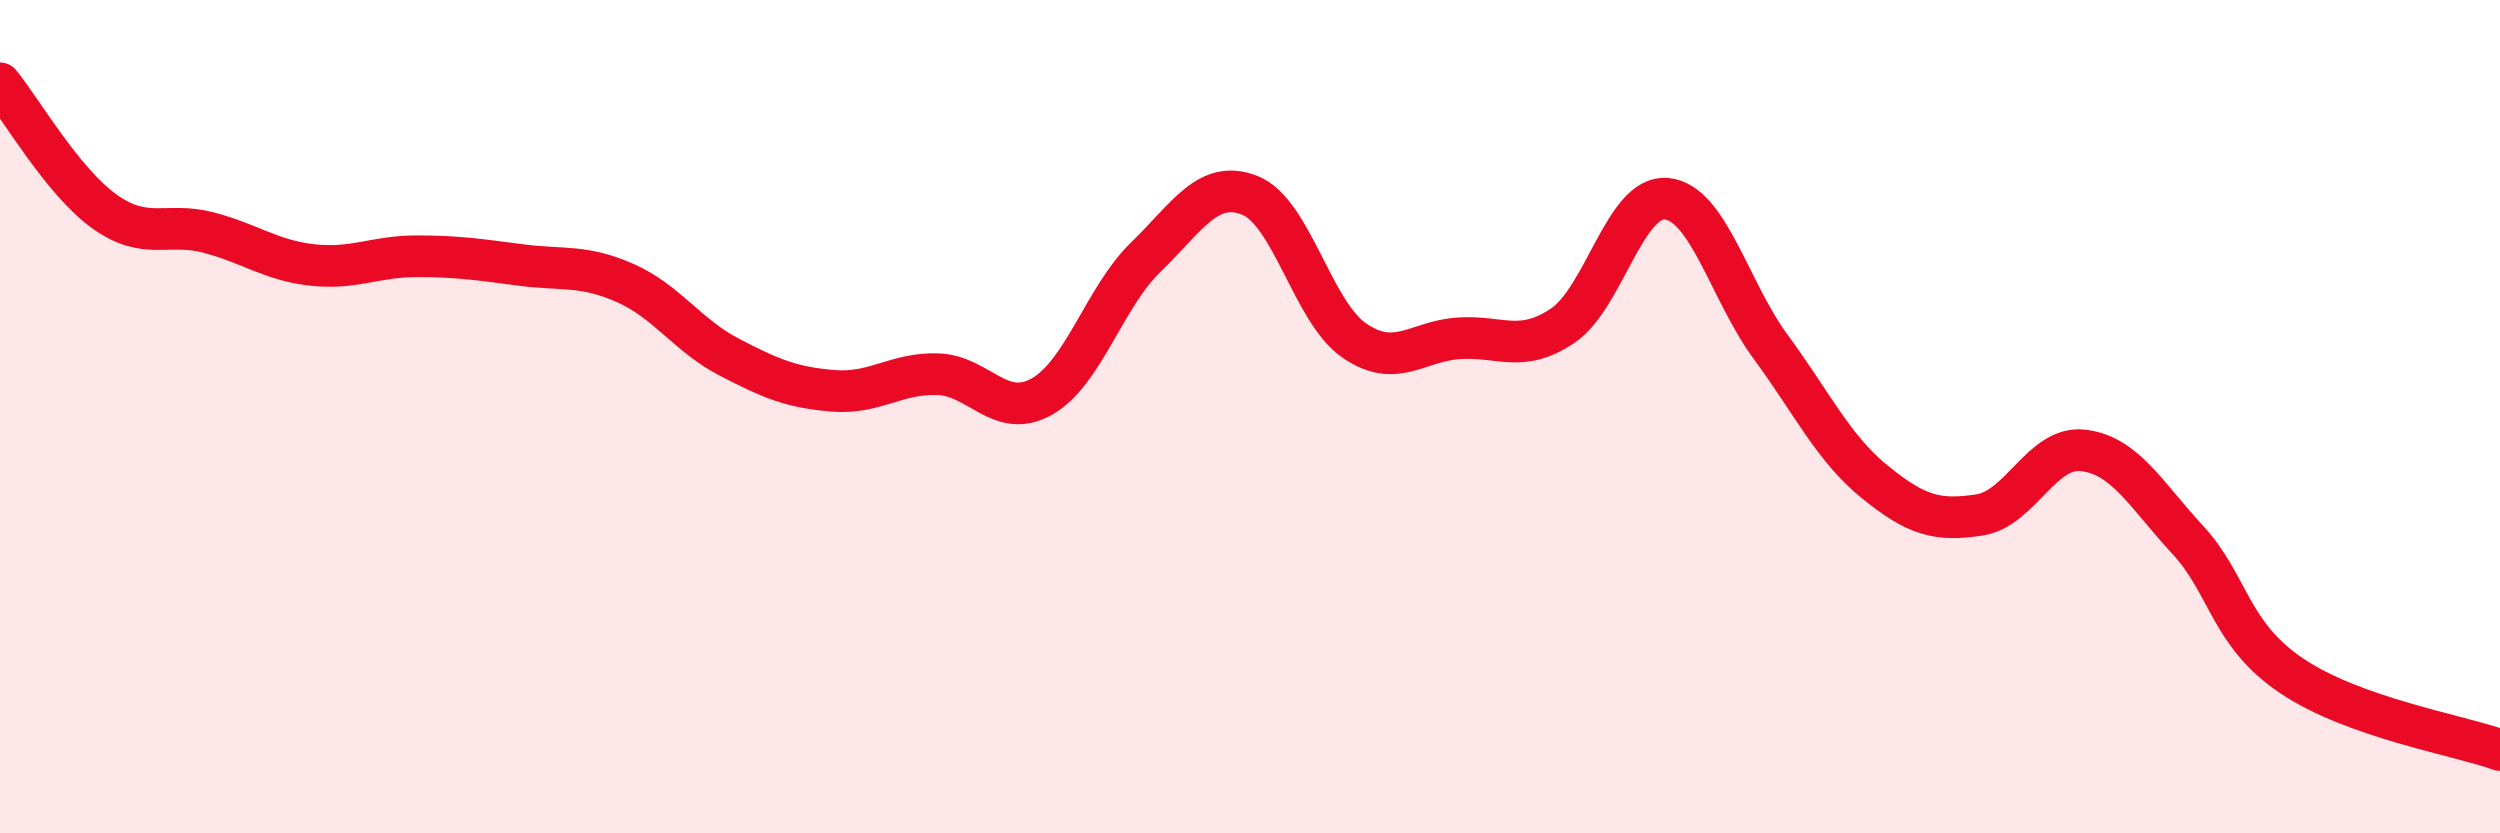
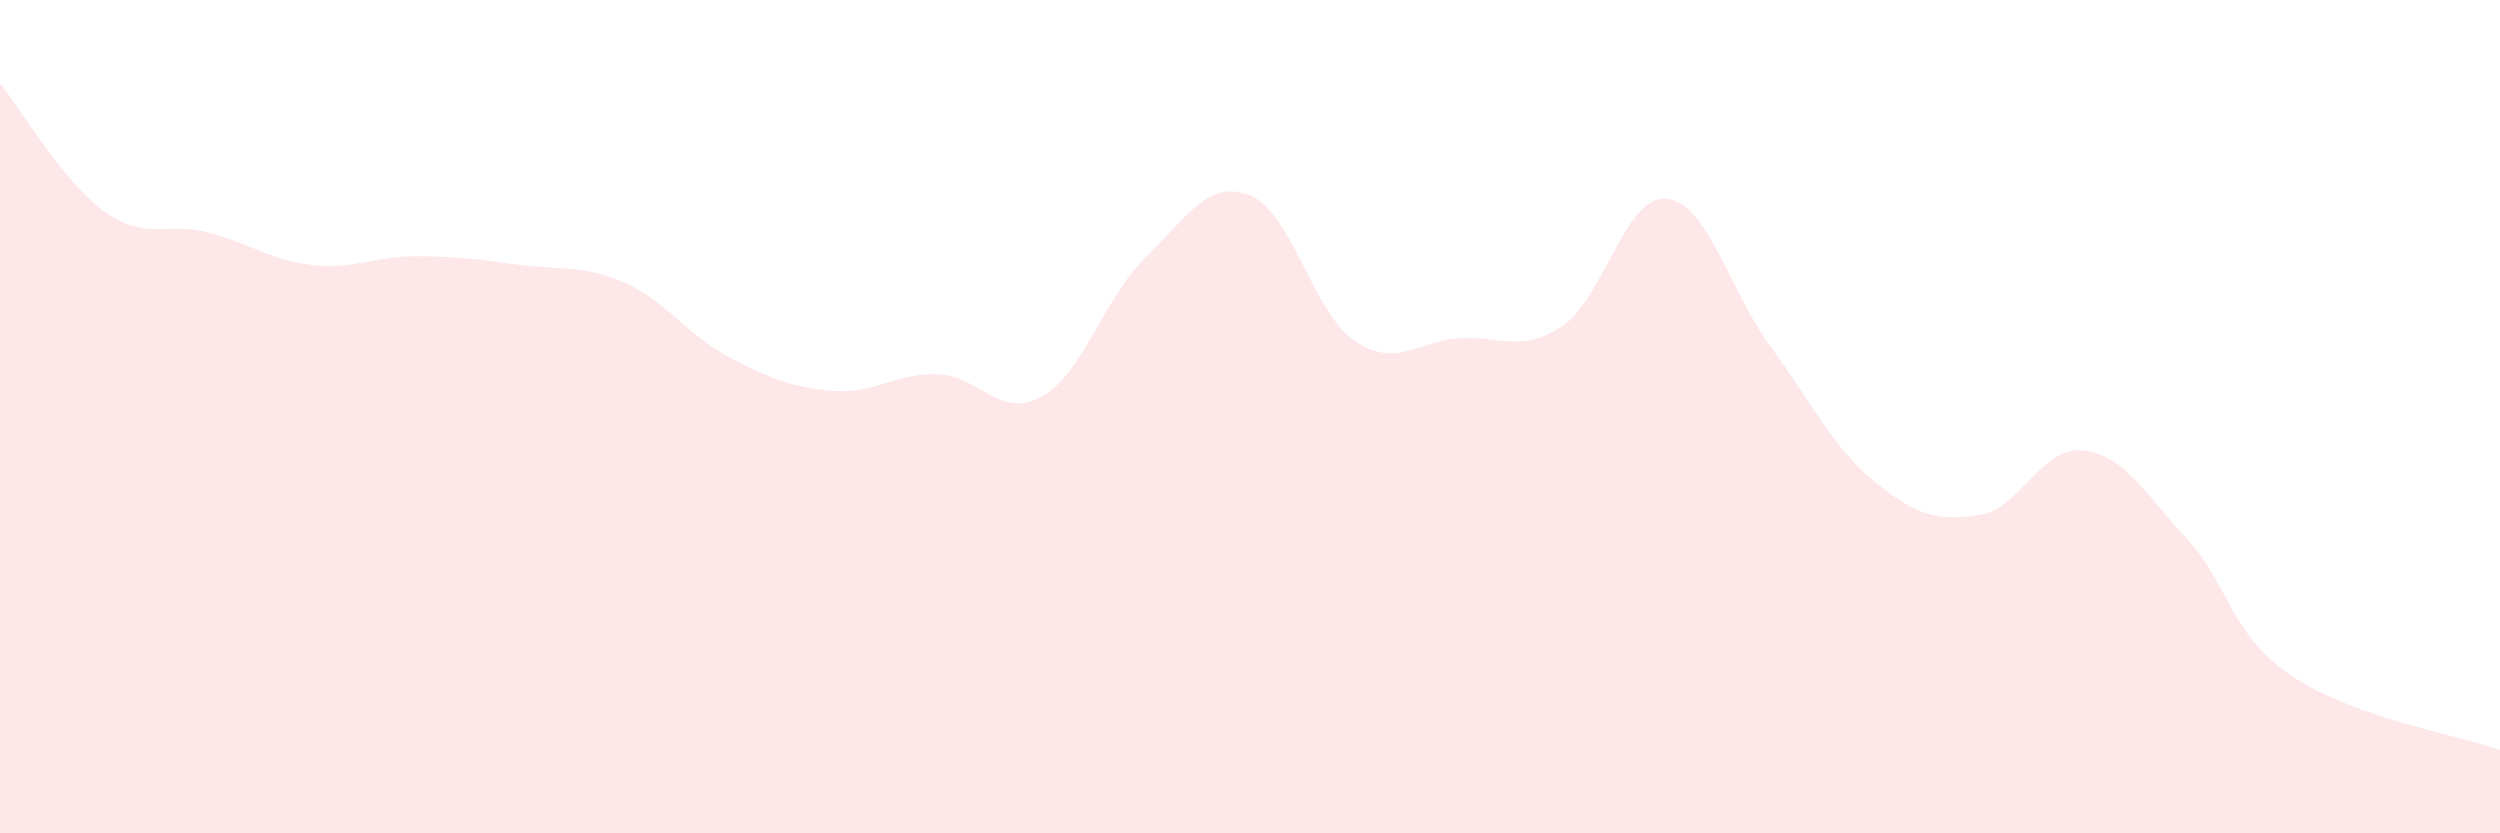
<svg xmlns="http://www.w3.org/2000/svg" width="60" height="20" viewBox="0 0 60 20">
  <path d="M 0,2 C 0.5,2.61 1.5,4.35 2.5,5.07 C 3.5,5.79 4,5.32 5,5.58 C 6,5.84 6.5,6.25 7.5,6.36 C 8.5,6.47 9,6.15 10,6.15 C 11,6.15 11.5,6.23 12.5,6.36 C 13.5,6.49 14,6.35 15,6.79 C 16,7.23 16.5,8.05 17.5,8.57 C 18.5,9.09 19,9.3 20,9.38 C 21,9.46 21.5,8.95 22.5,8.98 C 23.5,9.01 24,10.08 25,9.52 C 26,8.96 26.5,7.14 27.5,6.17 C 28.5,5.2 29,4.29 30,4.69 C 31,5.09 31.5,7.48 32.5,8.17 C 33.5,8.86 34,8.19 35,8.12 C 36,8.05 36.5,8.49 37.5,7.82 C 38.5,7.15 39,4.67 40,4.77 C 41,4.87 41.5,6.97 42.5,8.33 C 43.5,9.69 44,10.76 45,11.57 C 46,12.38 46.5,12.51 47.5,12.36 C 48.5,12.21 49,10.69 50,10.81 C 51,10.93 51.5,11.87 52.5,12.95 C 53.5,14.03 53.5,15.21 55,16.22 C 56.5,17.23 59,17.64 60,18L60 20L0 20Z" fill="#EB0A25" opacity="0.1" stroke-linecap="round" stroke-linejoin="round" />
-   <path d="M 0,2 C 0.5,2.61 1.5,4.35 2.5,5.07 C 3.5,5.79 4,5.32 5,5.58 C 6,5.84 6.5,6.25 7.5,6.36 C 8.5,6.47 9,6.15 10,6.15 C 11,6.15 11.5,6.23 12.5,6.36 C 13.5,6.49 14,6.35 15,6.79 C 16,7.23 16.5,8.05 17.5,8.57 C 18.5,9.09 19,9.3 20,9.38 C 21,9.46 21.5,8.95 22.5,8.98 C 23.5,9.01 24,10.08 25,9.52 C 26,8.96 26.5,7.14 27.5,6.17 C 28.5,5.2 29,4.29 30,4.69 C 31,5.09 31.5,7.48 32.5,8.17 C 33.5,8.86 34,8.19 35,8.12 C 36,8.05 36.5,8.49 37.5,7.82 C 38.5,7.15 39,4.67 40,4.77 C 41,4.87 41.5,6.97 42.5,8.33 C 43.5,9.69 44,10.76 45,11.57 C 46,12.38 46.5,12.51 47.5,12.36 C 48.5,12.21 49,10.69 50,10.81 C 51,10.93 51.5,11.87 52.5,12.95 C 53.5,14.03 53.5,15.21 55,16.22 C 56.5,17.23 59,17.64 60,18" stroke="#EB0A25" stroke-width="1" fill="none" stroke-linecap="round" stroke-linejoin="round" />
</svg>